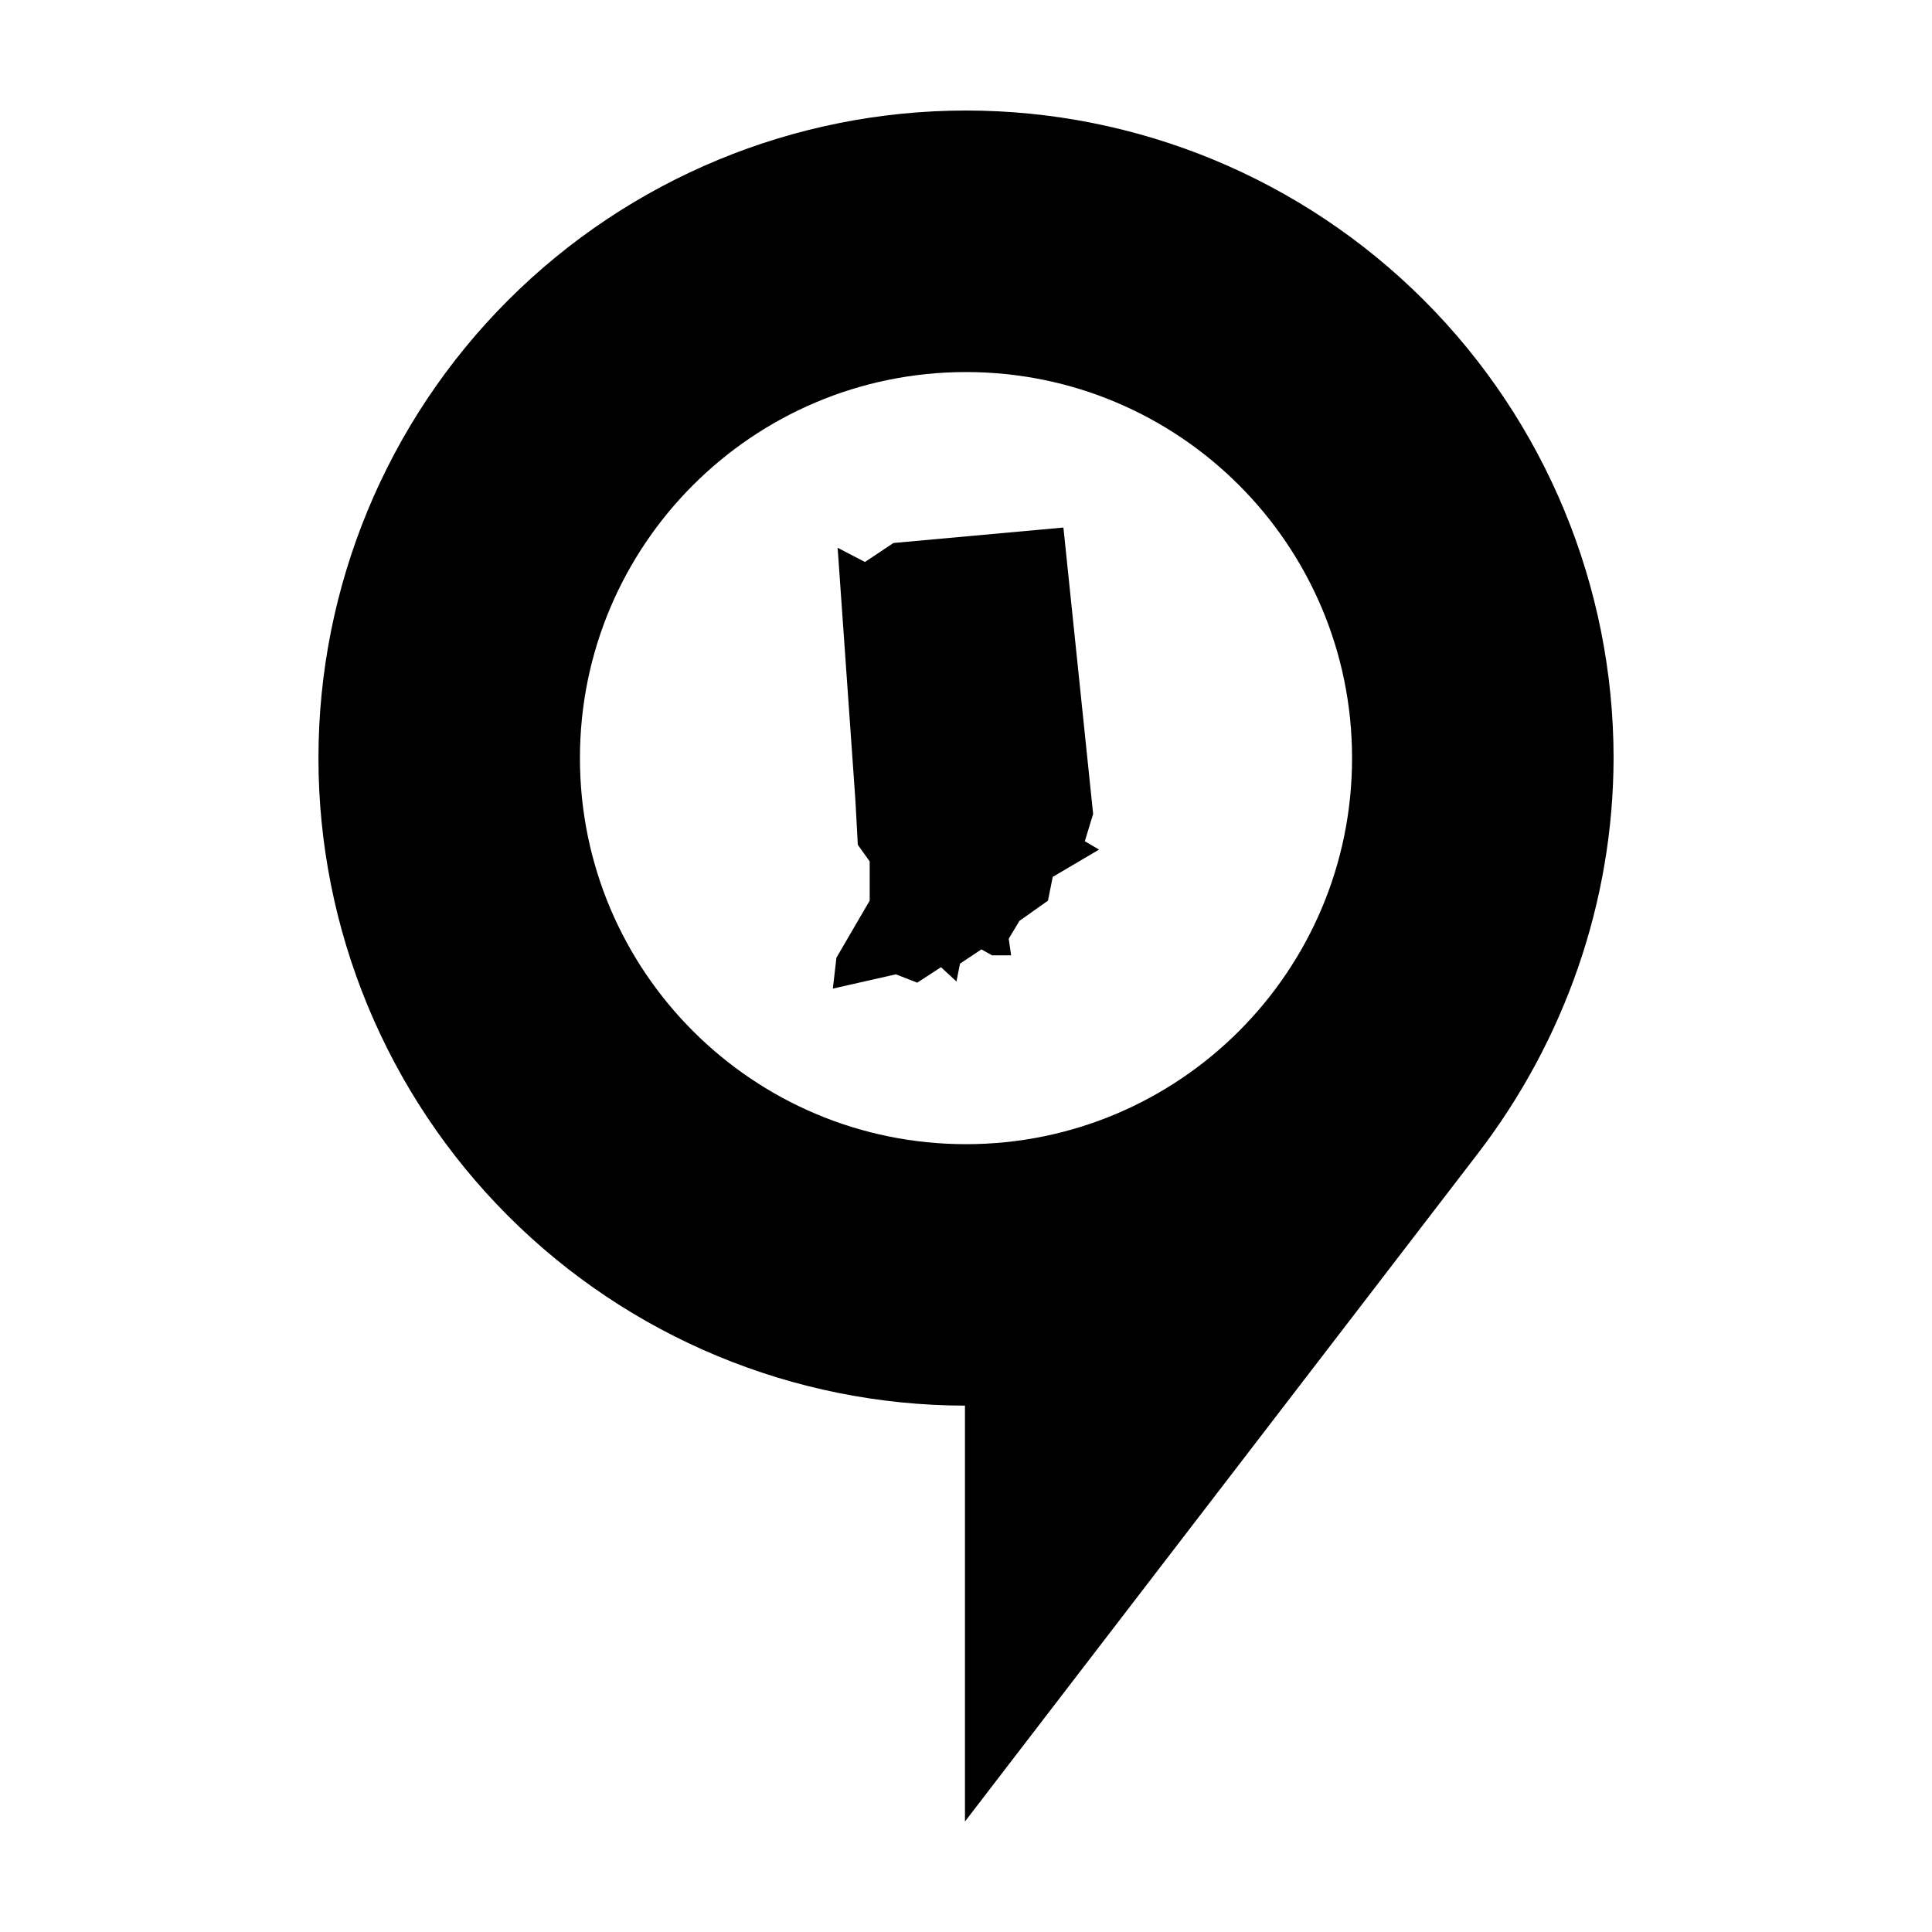
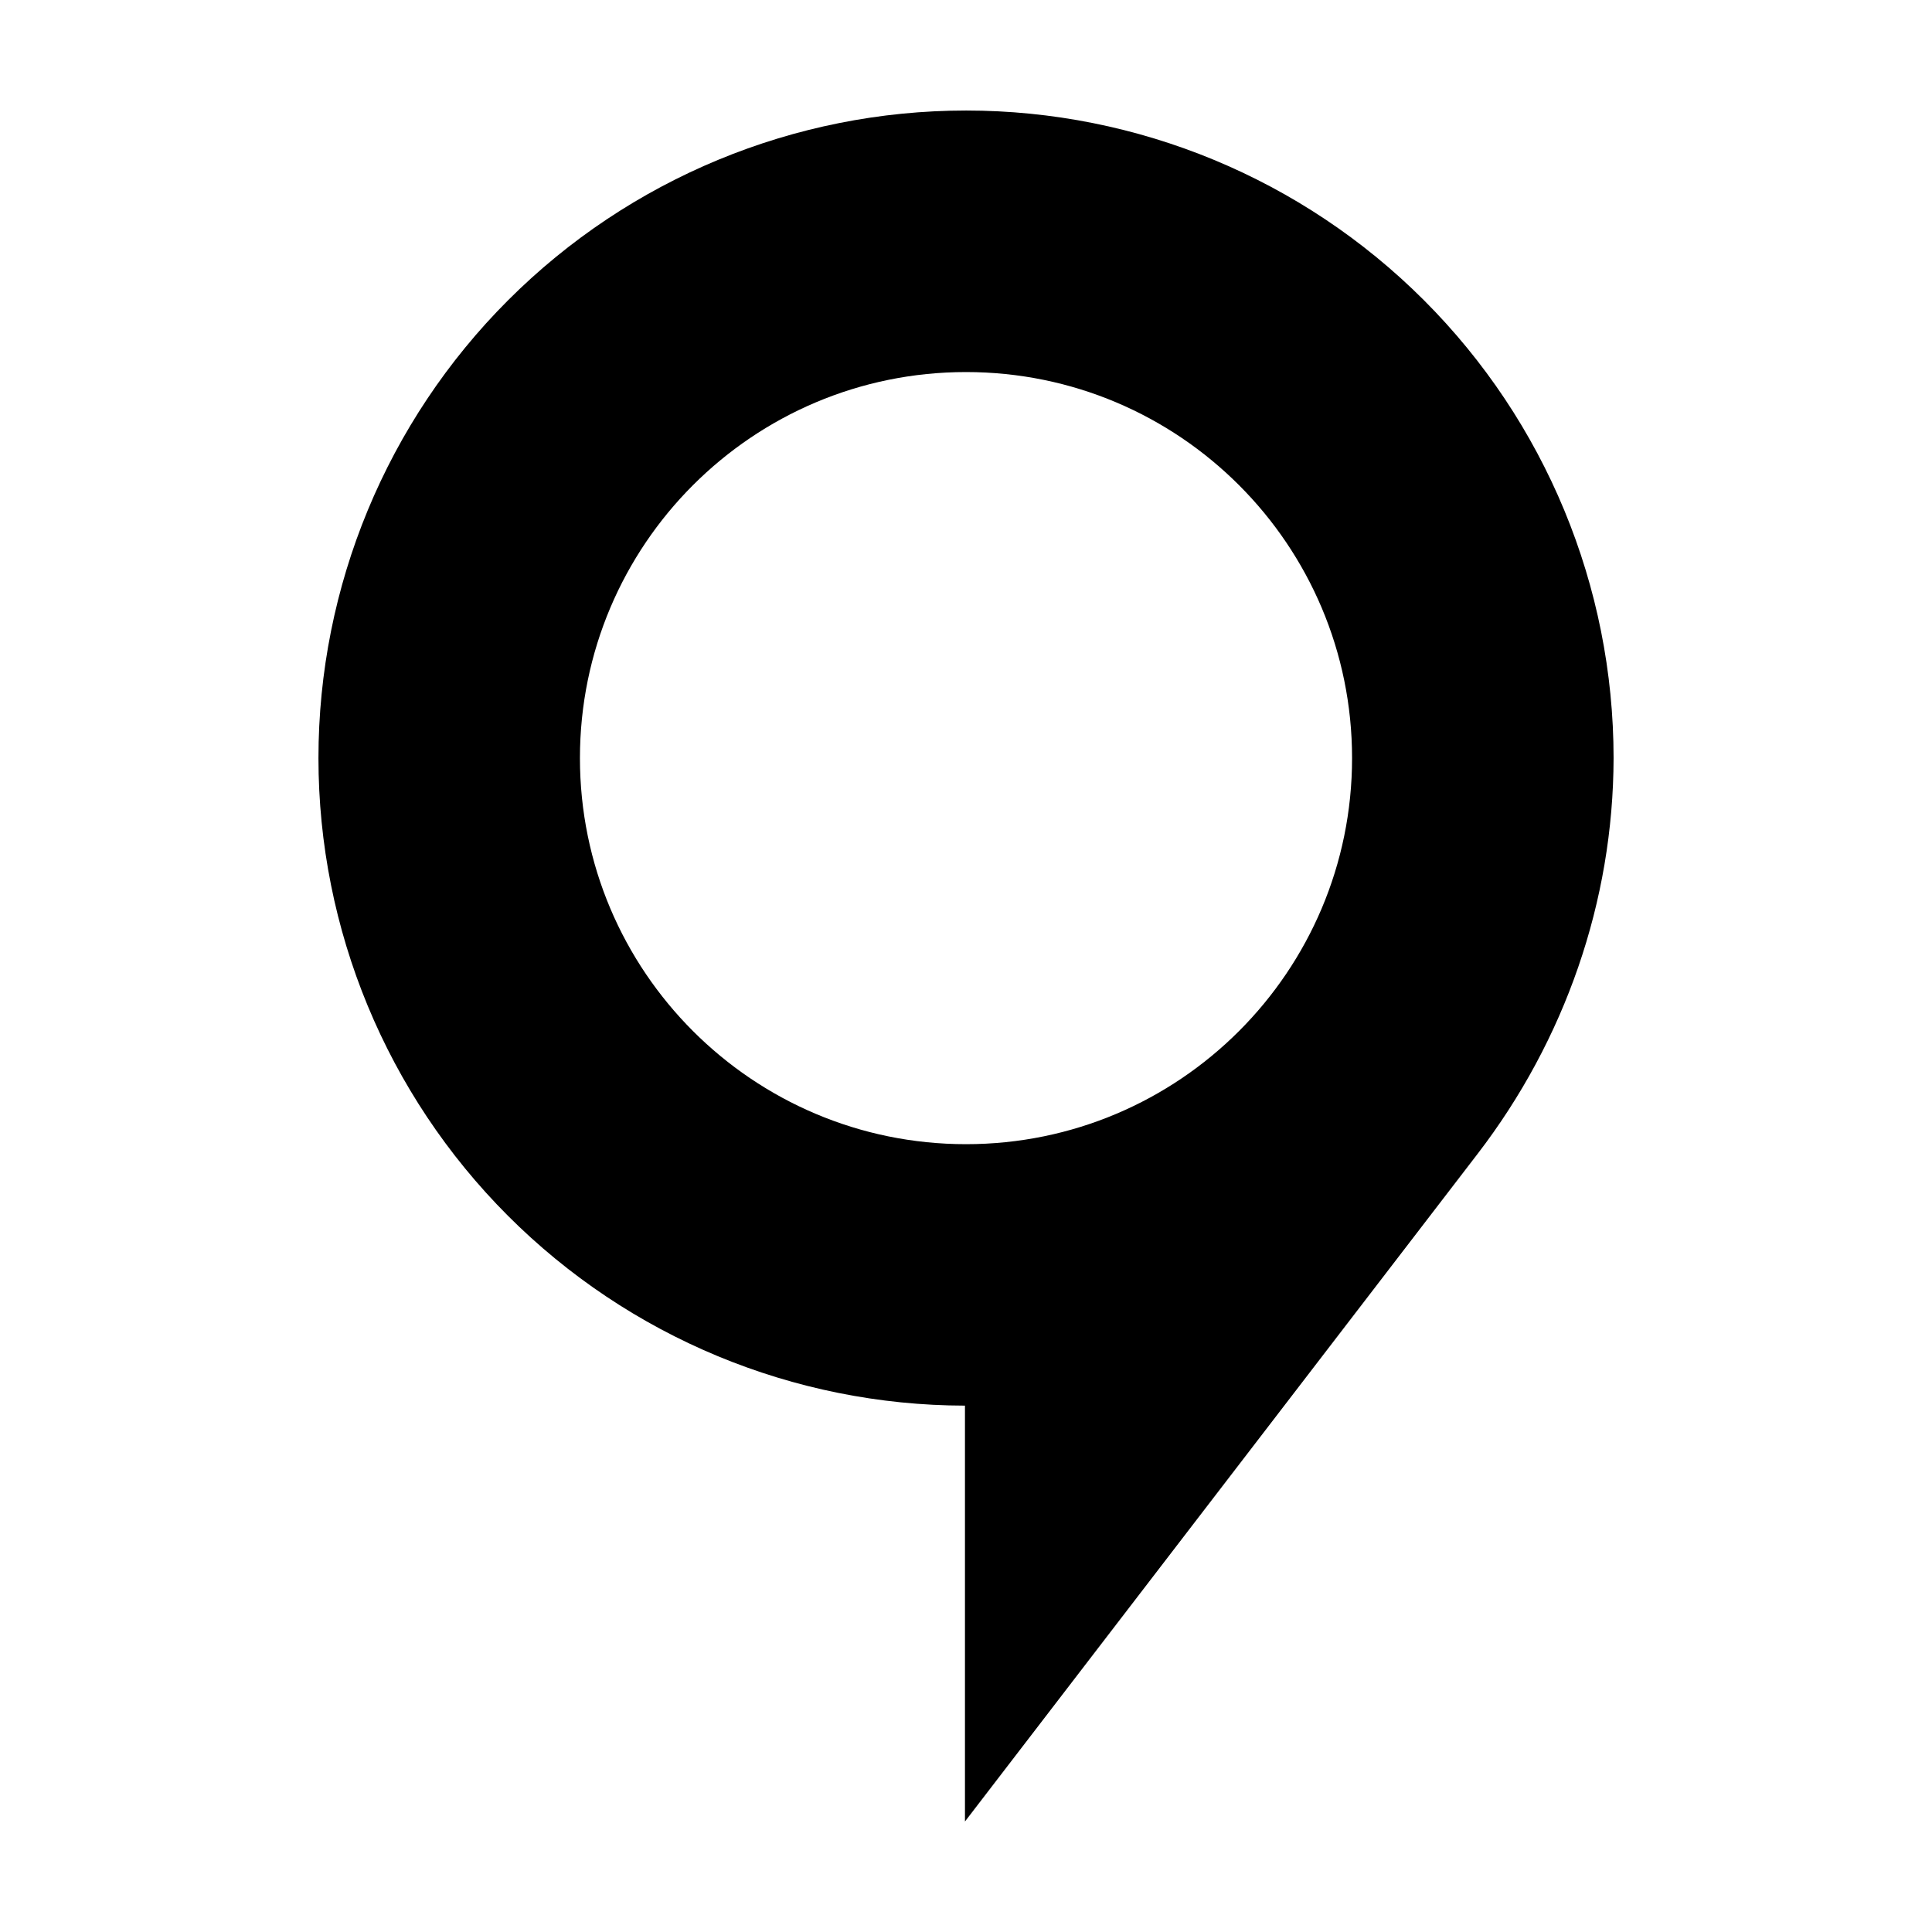
<svg xmlns="http://www.w3.org/2000/svg" fill="#000000" width="800px" height="800px" version="1.1" viewBox="144 144 512 512">
  <g>
    <path d="m400 173.29c45.516 0 89.168 18.082 121.35 50.266 32.184 32.184 50.266 75.836 50.266 121.35-0.074 37.98-12.898 74.746-36.031 104.87-45.094 58.719-135.86 176.94-135.86 176.94v-110.21c-45.465-0.074-89.043-18.188-121.16-50.359-32.125-32.172-50.168-75.777-50.172-121.24 0-45.516 18.082-89.168 50.266-121.35 32.184-32.184 75.836-50.266 121.35-50.266zm0 69.309c-56.504 0-102.31 45.805-102.31 102.31s45.805 102.31 102.31 102.31 102.31-45.805 102.31-102.31-45.805-102.31-102.31-102.31z" />
-     <path d="m365.98 289.16 7.242 3.777 7.559-5.039 45.035-4.094 7.875 75.898-2.203 7.242 3.777 2.203-12.281 7.242-1.262 6.297-7.559 5.356-2.836 4.723 0.629 4.41h-5.039l-2.836-1.574-5.668 3.777-0.945 4.723-4.094-3.781-6.297 4.094-5.668-2.203-16.691 3.777 0.945-8.188 8.816-15.117v-10.395l-3.148-4.41-0.629-11.652z" fill-rule="evenodd" />
  </g>
</svg>